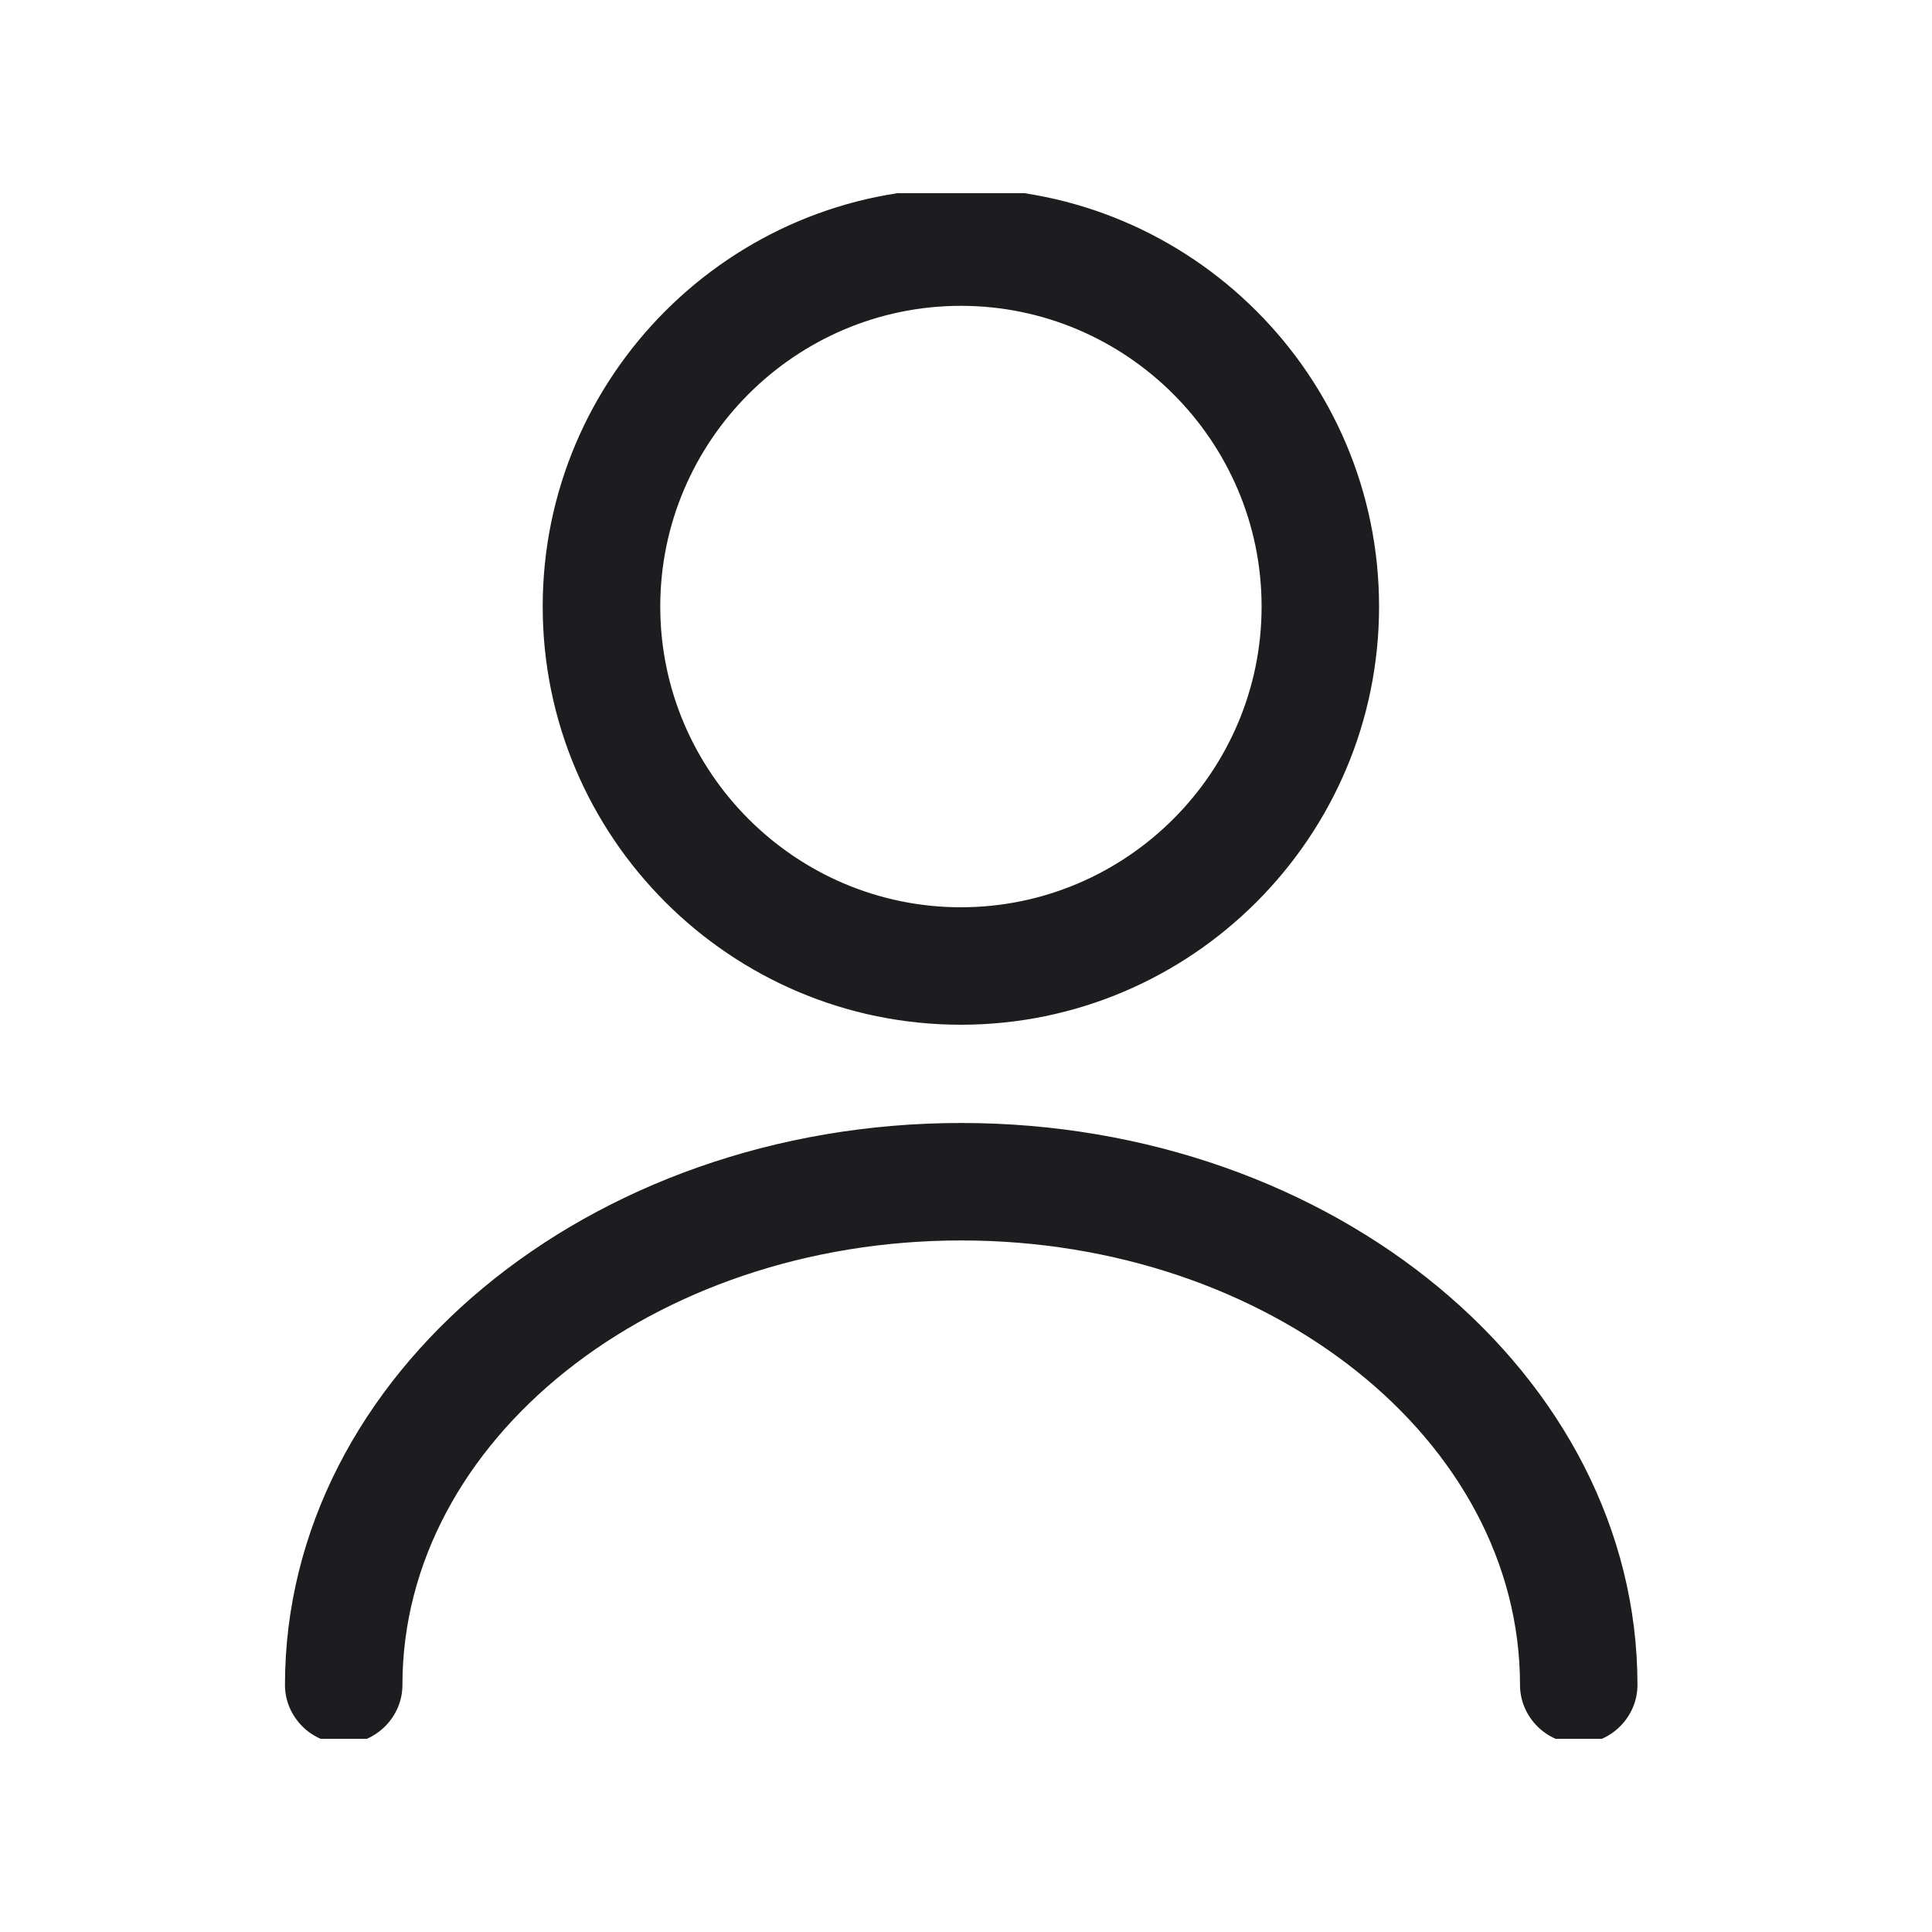
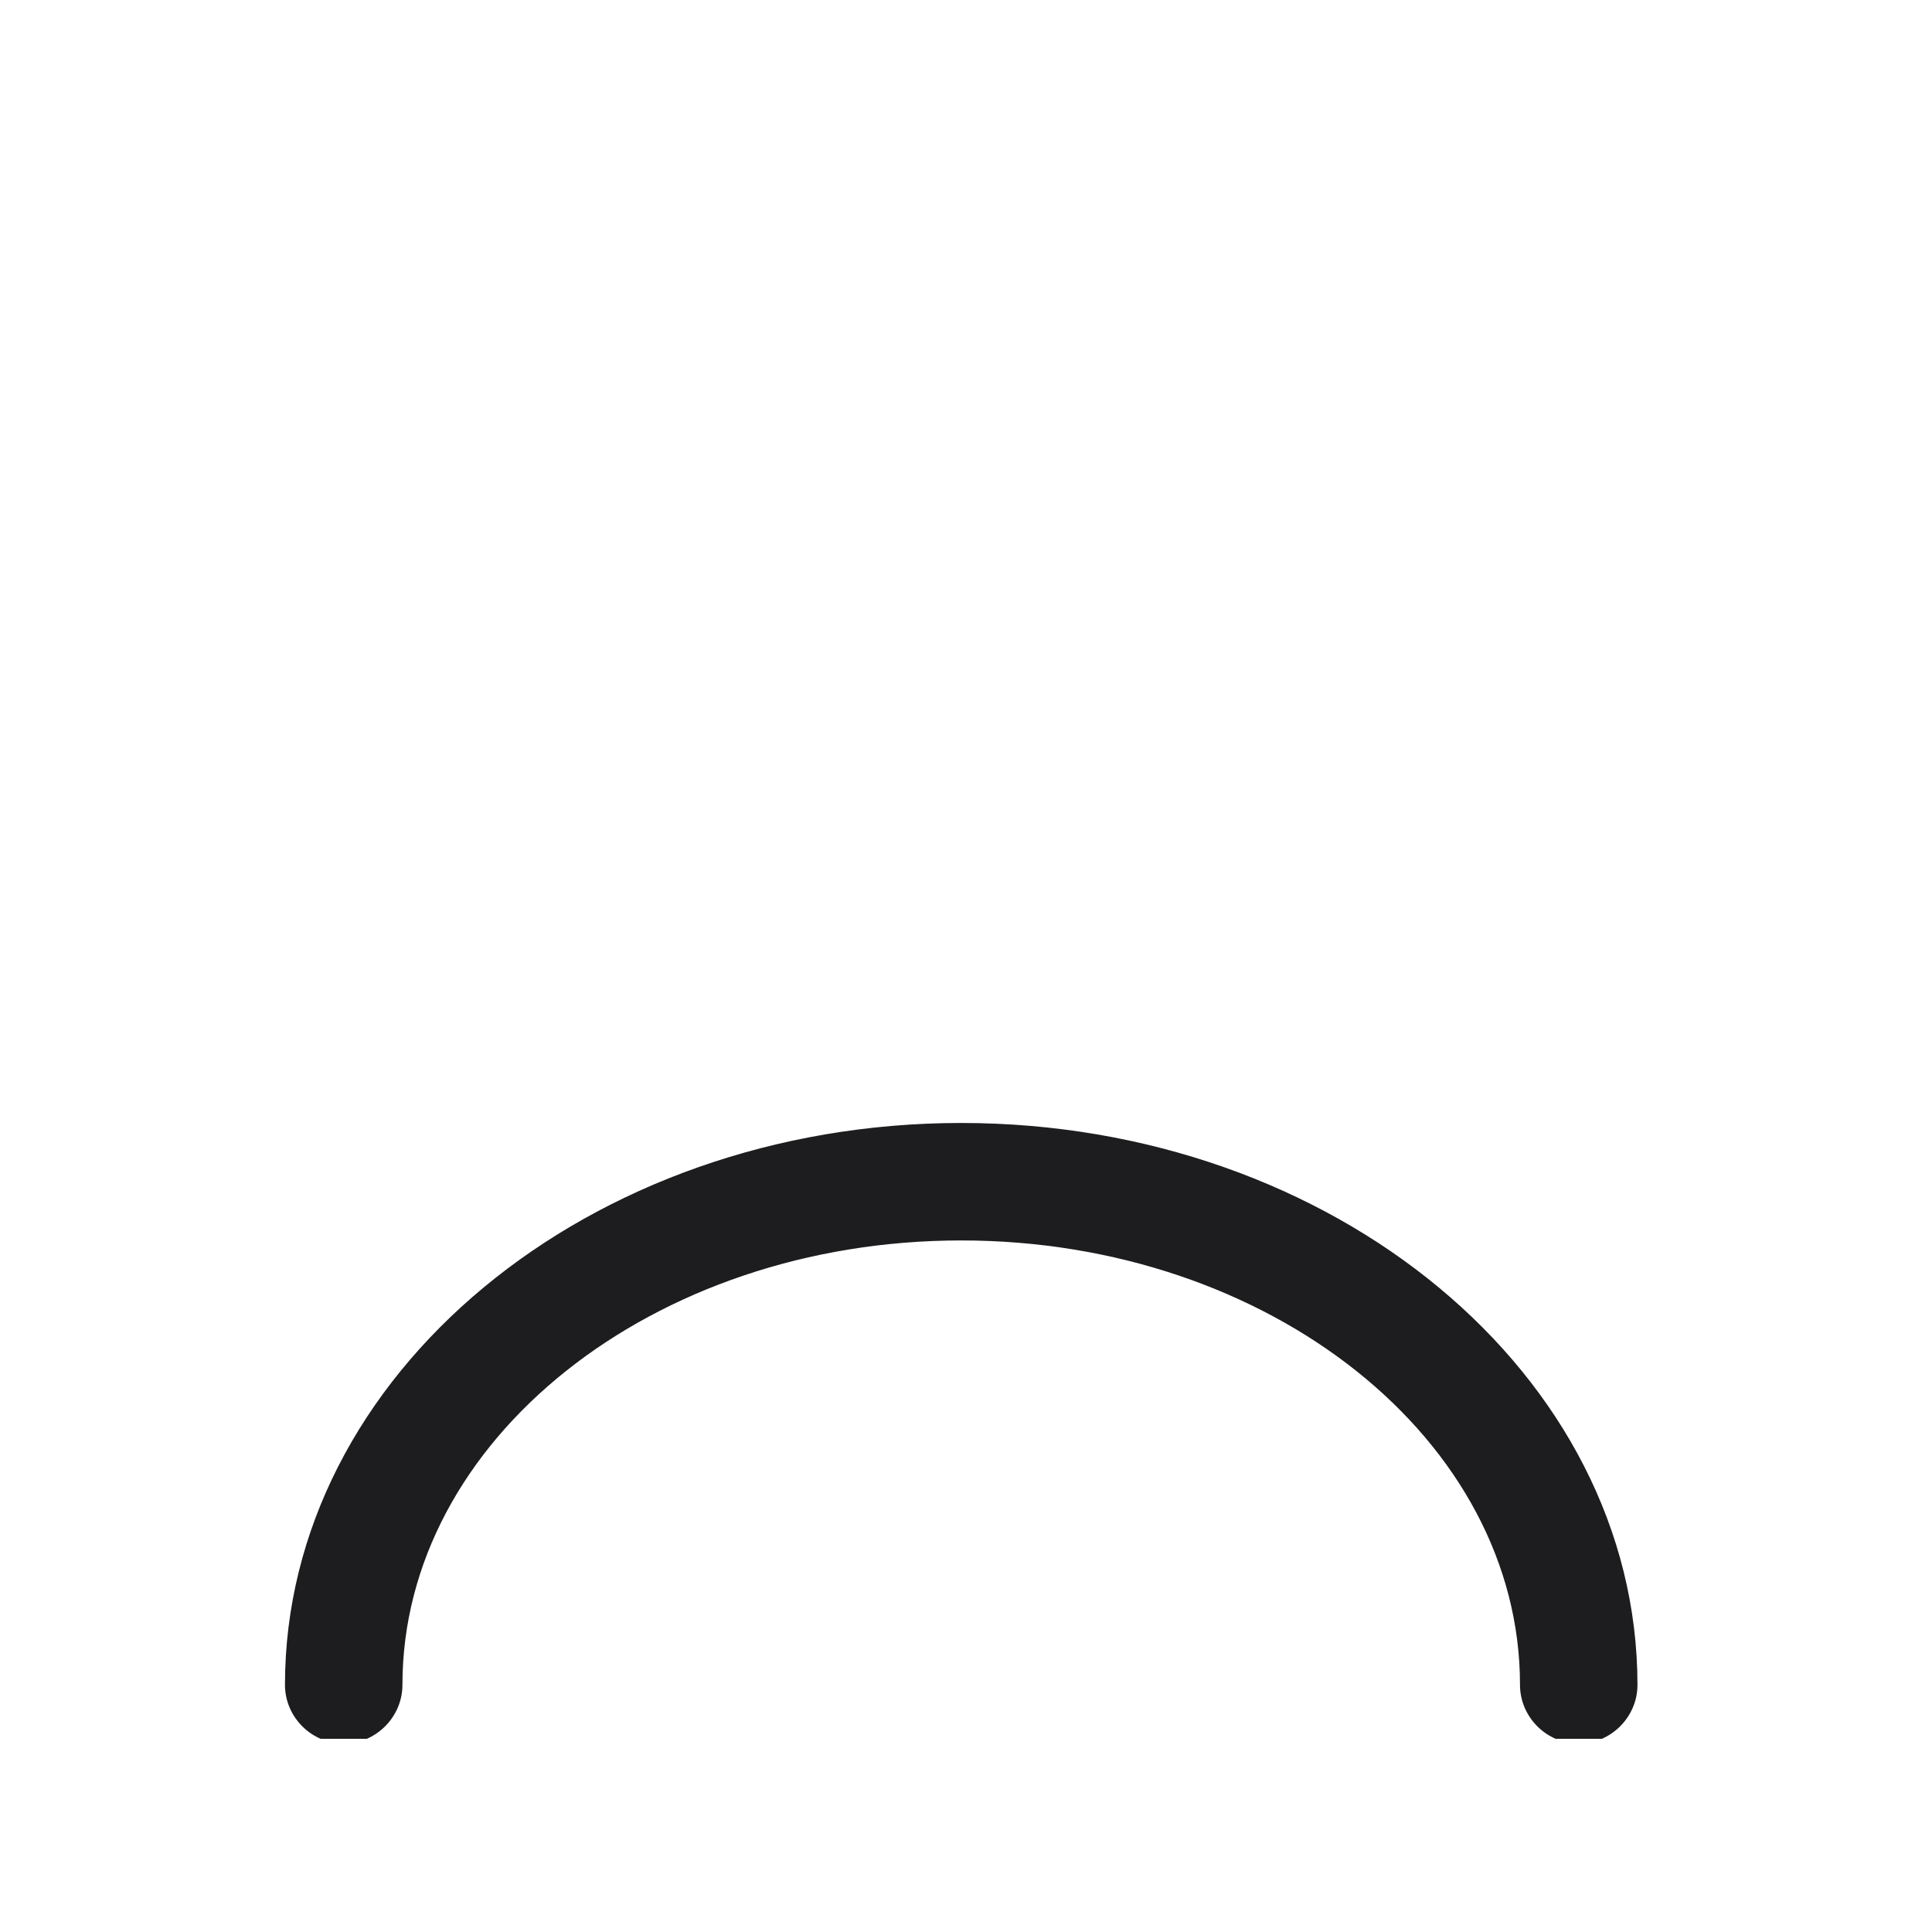
<svg xmlns="http://www.w3.org/2000/svg" width="20" height="20" viewBox="0 0 20 20" fill="none">
  <g clip-path="url(#clip0_2650_849)">
-     <path d="M9.947 10.558C7.588 10.558 5.668 8.638 5.668 6.279C5.668 3.92 7.588 2 9.947 2C12.306 2 14.226 3.92 14.226 6.279C14.226 8.638 12.306 10.558 9.947 10.558ZM9.947 3.116C8.206 3.116 6.785 4.538 6.785 6.279C6.785 8.02 8.206 9.442 9.947 9.442C11.689 9.442 13.11 8.02 13.11 6.279C13.11 4.538 11.689 3.116 9.947 3.116Z" fill="#1D1D1F" stroke="#1D1D1F" stroke-width="0.1" />
    <path d="M16.343 18C16.038 18 15.785 17.747 15.785 17.442C15.785 14.875 13.165 12.791 9.95 12.791C6.736 12.791 4.116 14.875 4.116 17.442C4.116 17.747 3.863 18 3.558 18C3.253 18 3 17.747 3 17.442C3 14.264 6.118 11.675 9.95 11.675C13.783 11.675 16.901 14.264 16.901 17.442C16.901 17.747 16.648 18 16.343 18Z" fill="#1D1D1F" stroke="#1D1D1F" stroke-width="0.1" />
  </g>
  <defs>
    <clipPath id="clip0_2650_849">
      <rect width="16" height="16" fill="white" transform="translate(2 2)" />
    </clipPath>
  </defs>
</svg>